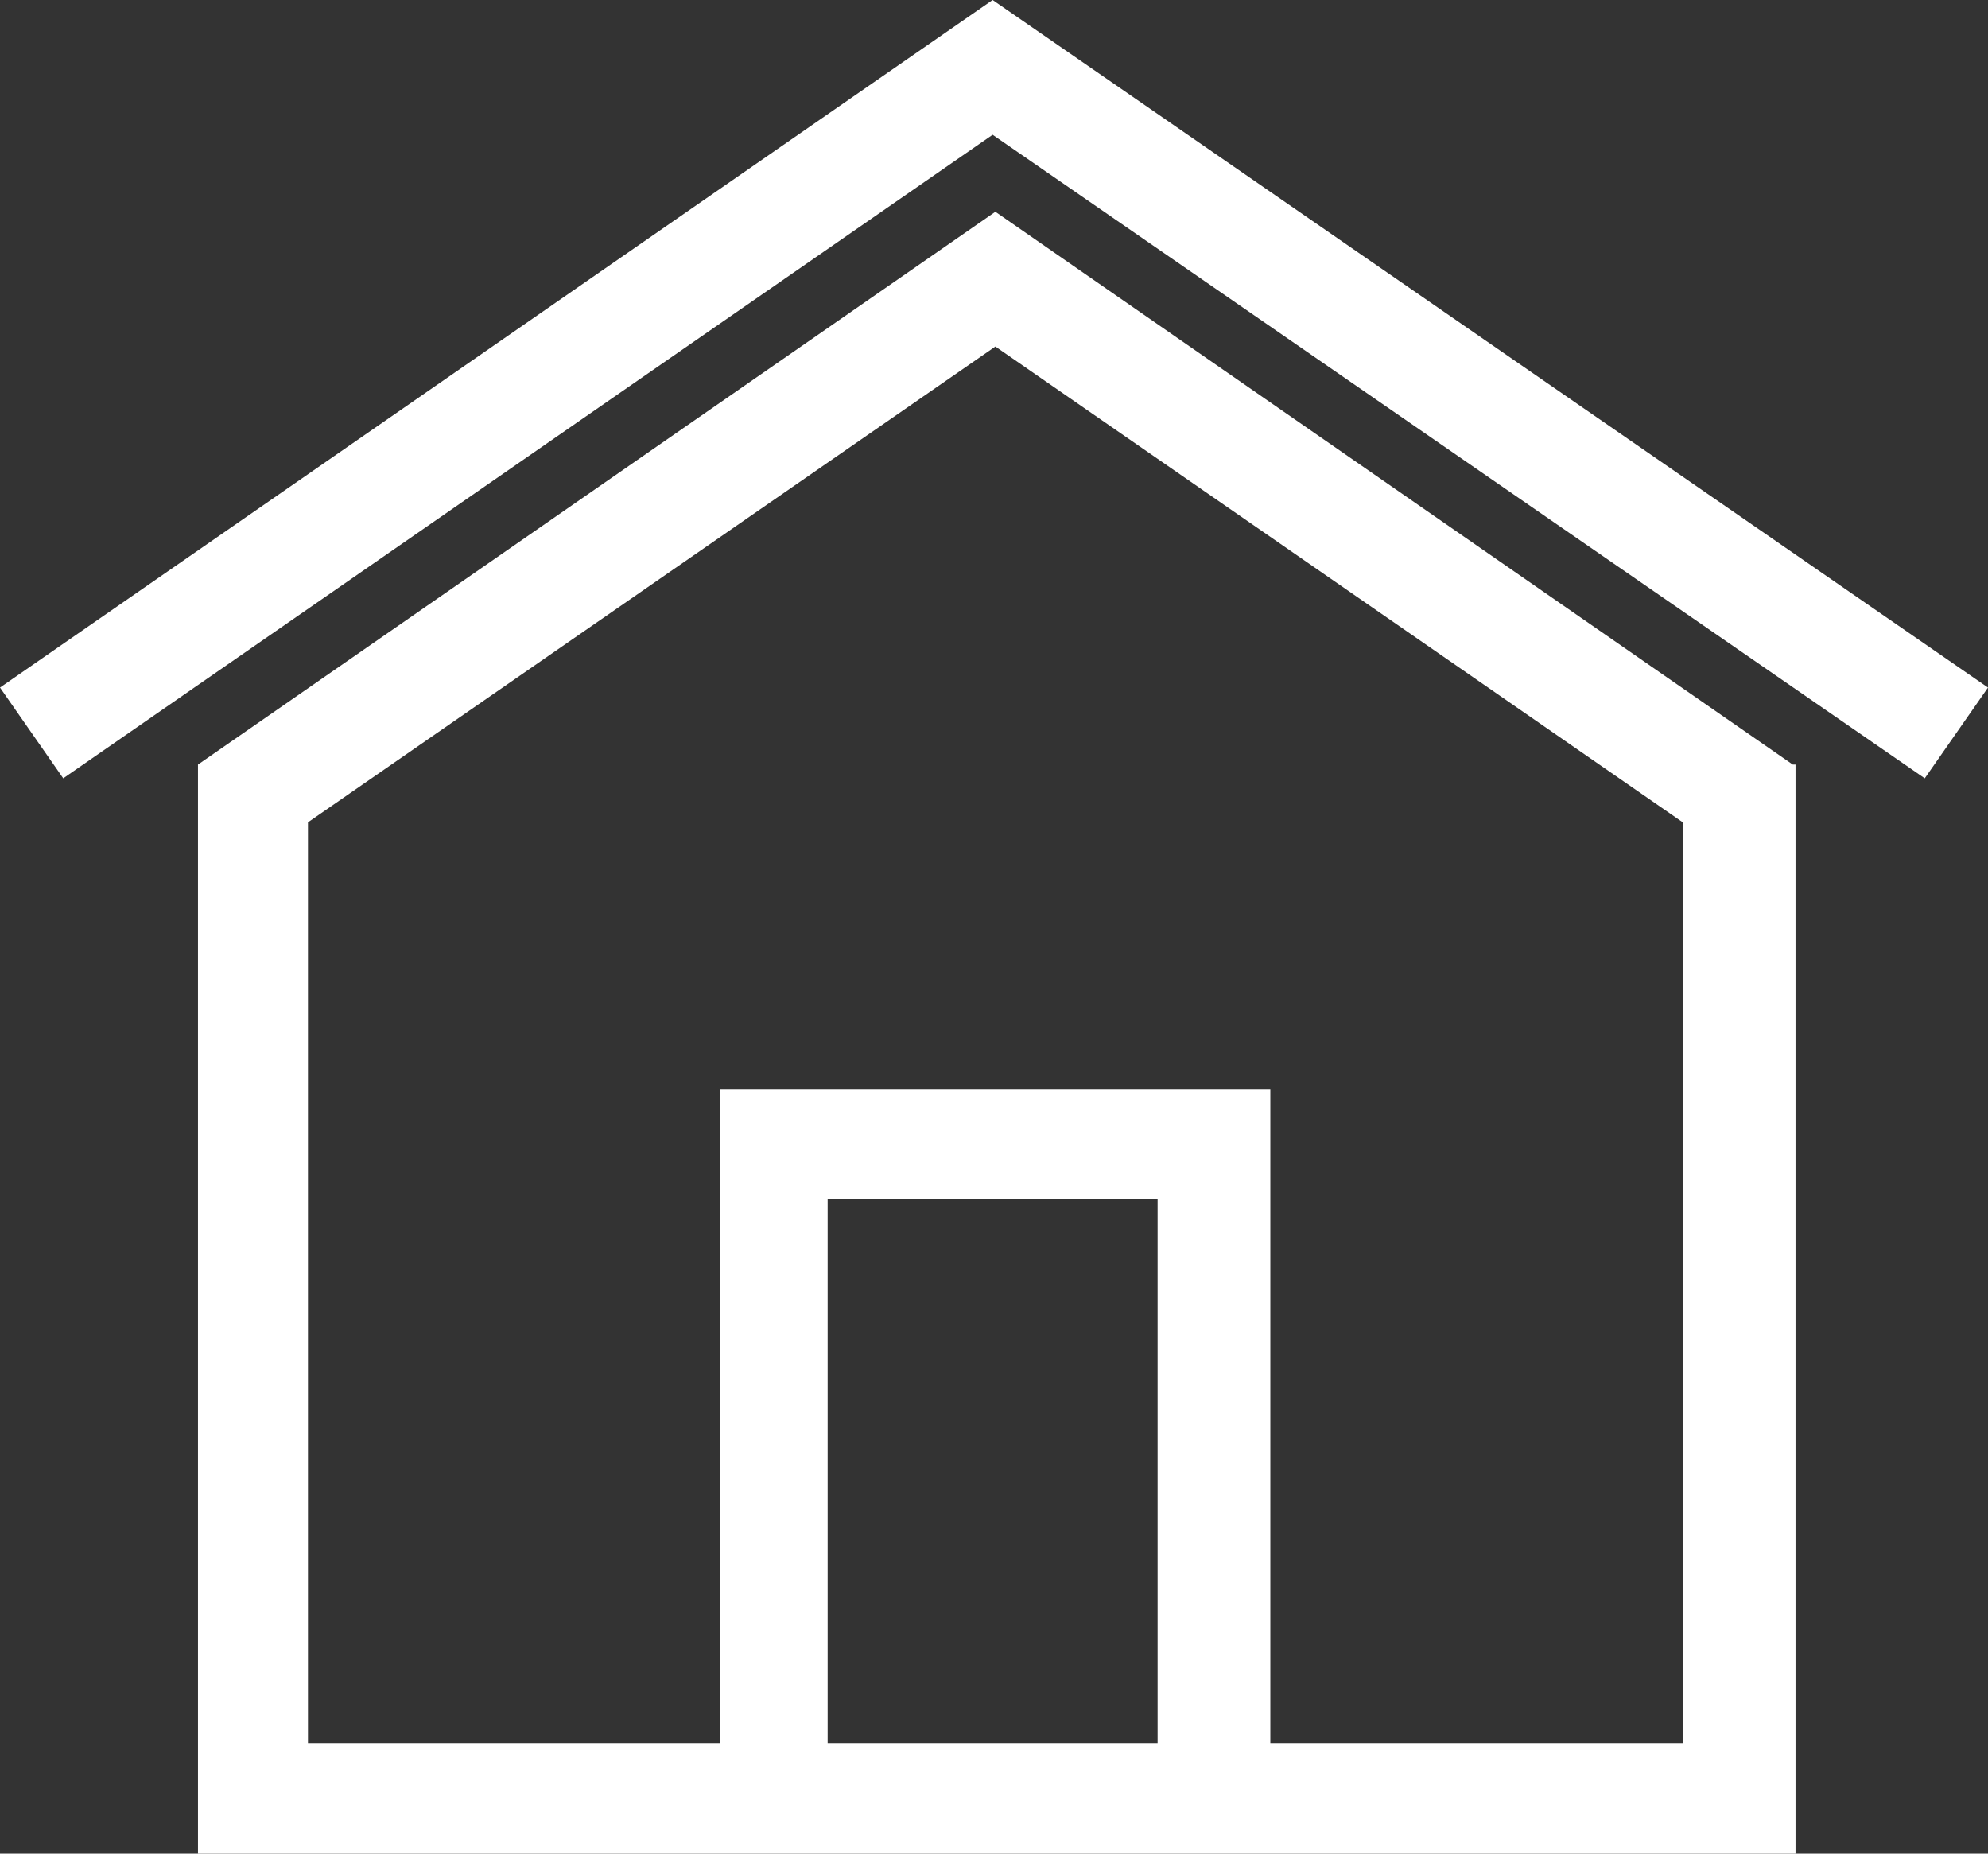
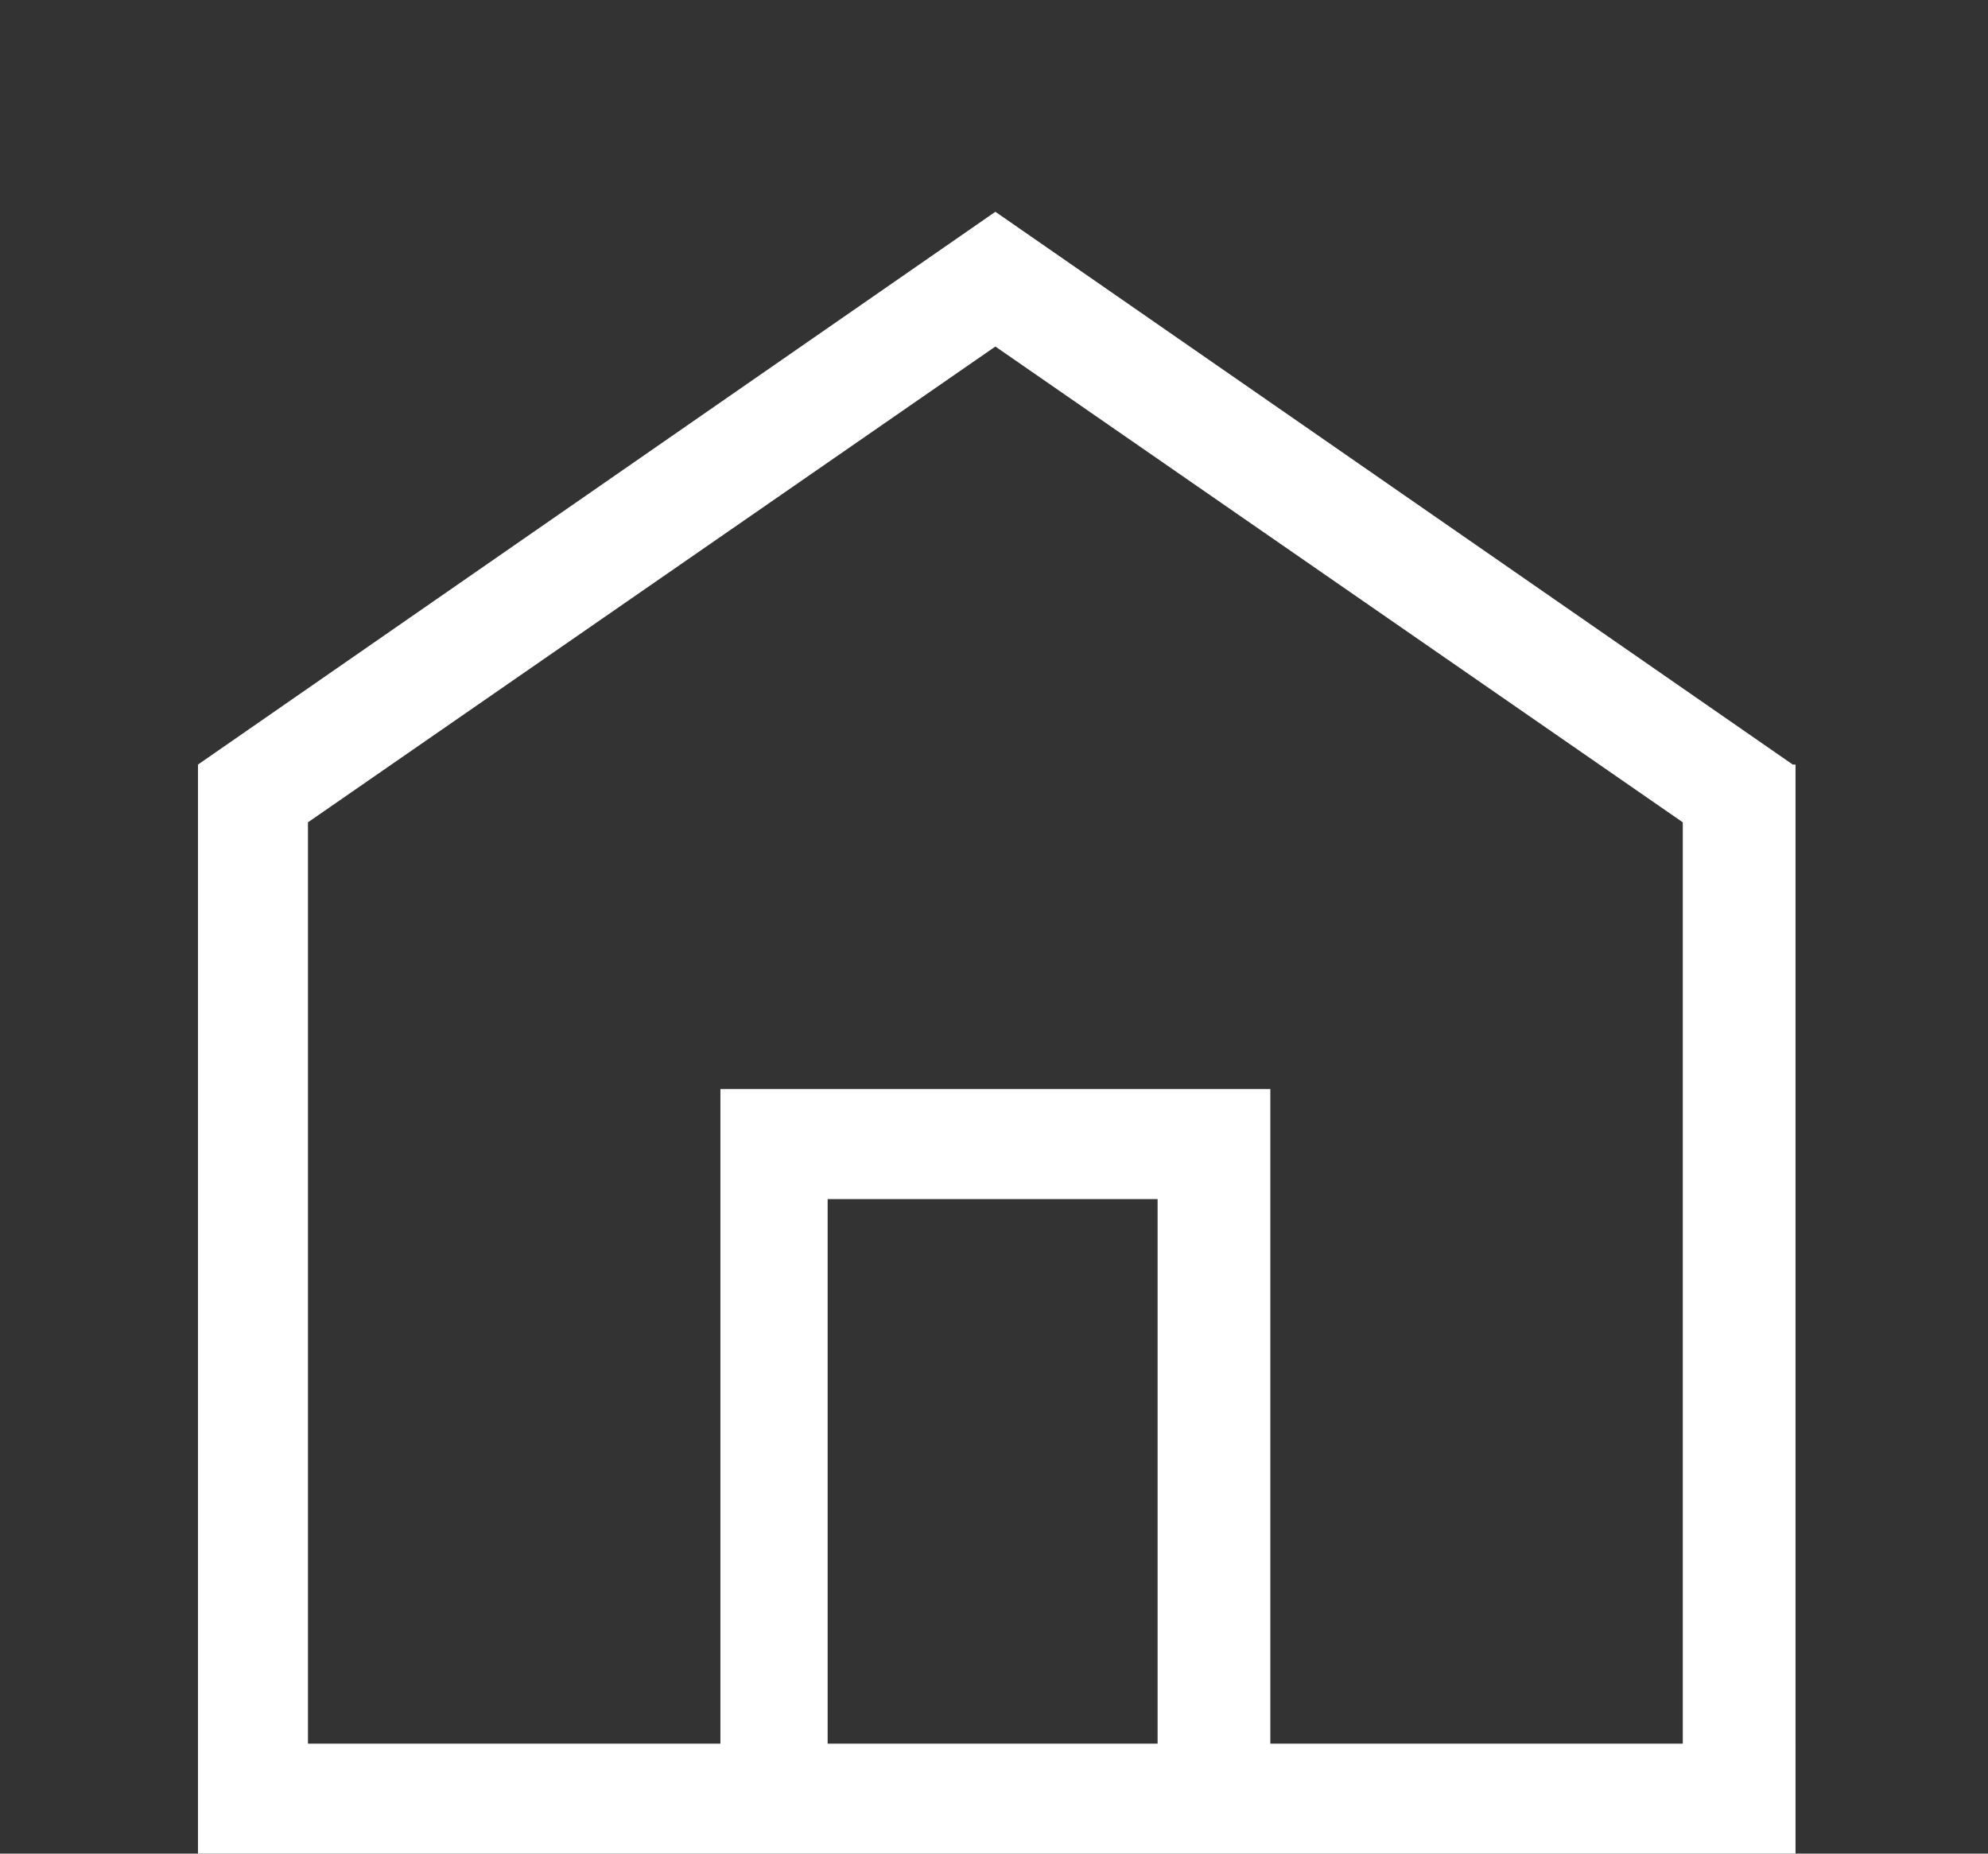
<svg xmlns="http://www.w3.org/2000/svg" data-bbox="0 0 72.3 67.4" viewBox="0 0 72.3 67.4" data-type="color">
  <rect x="0" y="0" width="72.3" height="67.4" fill="#333333" stroke="none" />
  <g>
    <path d="M65.2 27.8l-29-20.1-29 20.1v39.6h58.1V27.8zM42.1 63.4h-12V43.6h12v19.8zm19.1 0h-15V39.6h-20v23.8h-15V29.9l25-17.3 25 17.3v33.5z" fill="#ffffff" data-color="1" />
-     <path fill="#ffffff" d="M72.3 25L36.1 0 0 25l2.3 3.3L36.1 4.9 70 28.3l2.3-3.3z" data-color="1" />
  </g>
</svg>